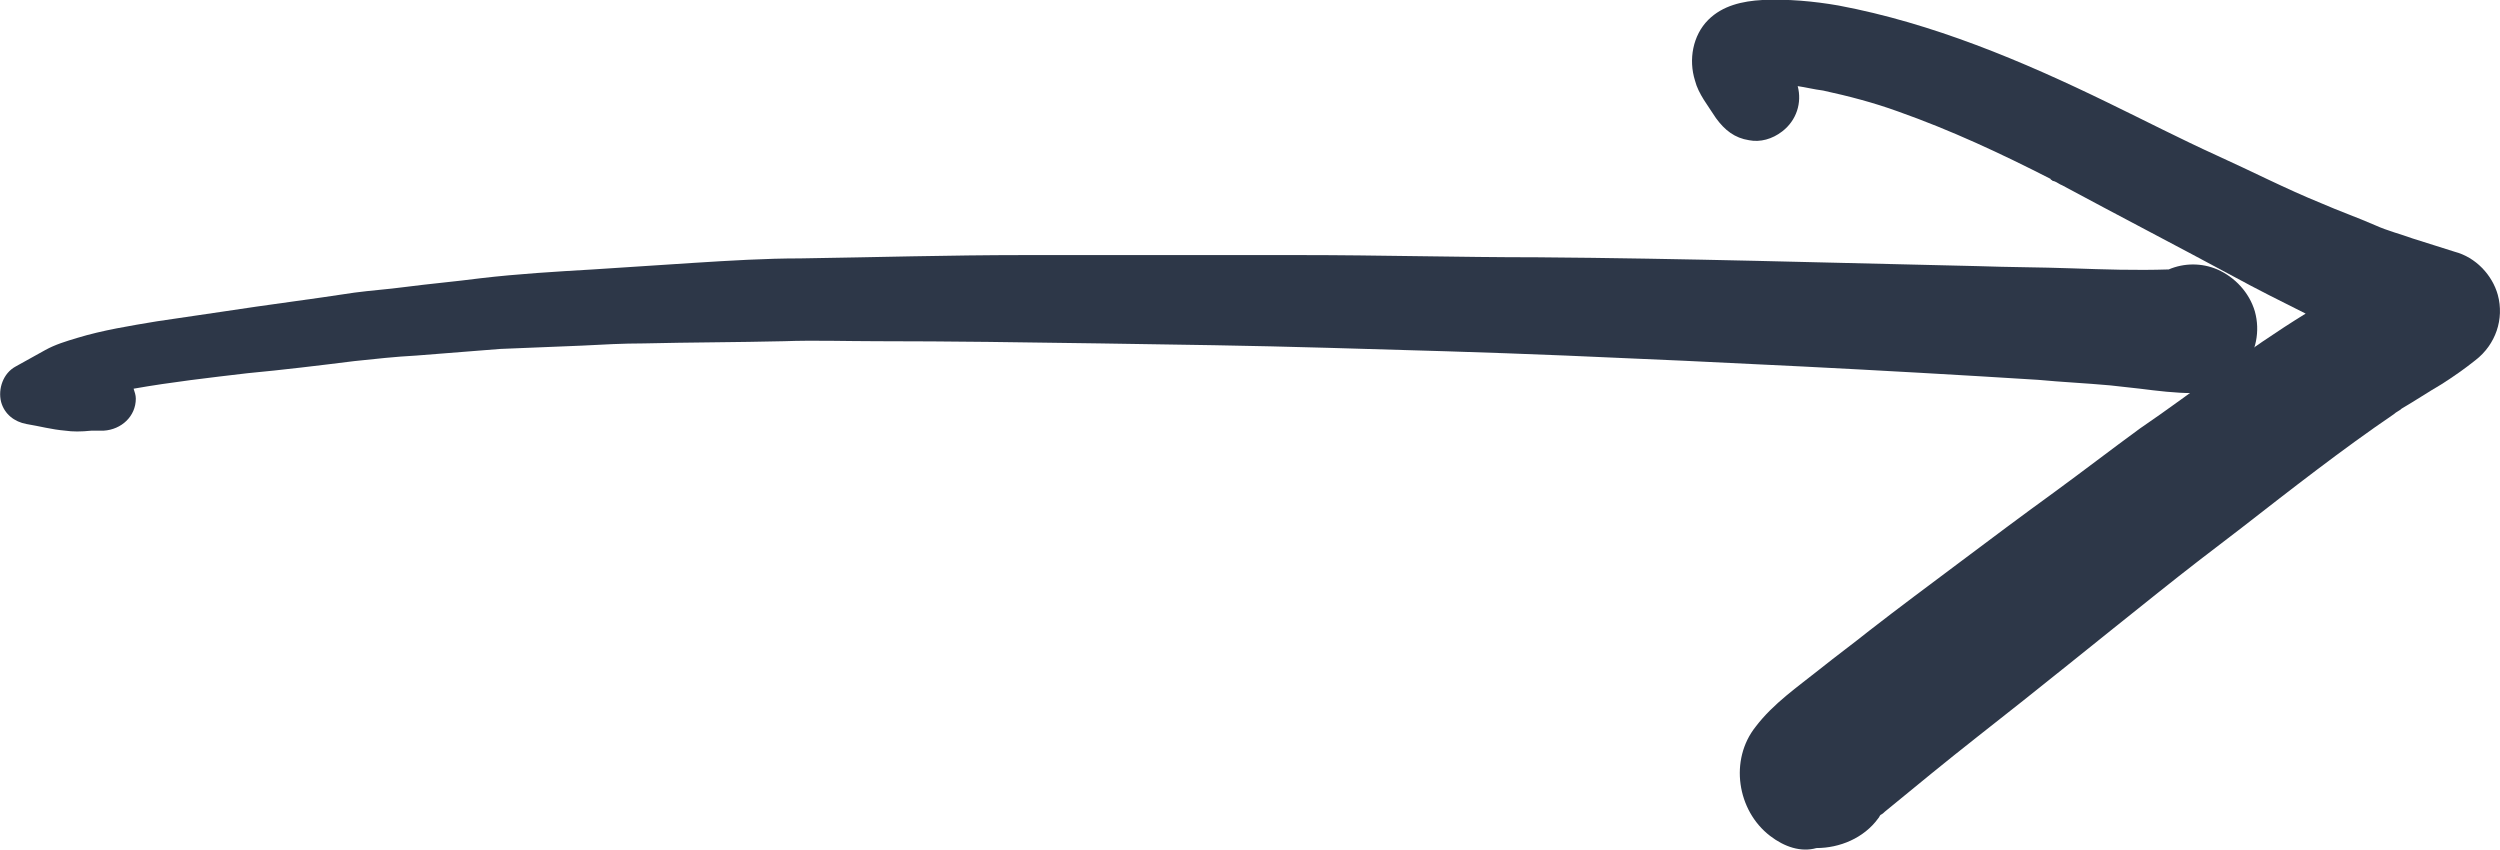
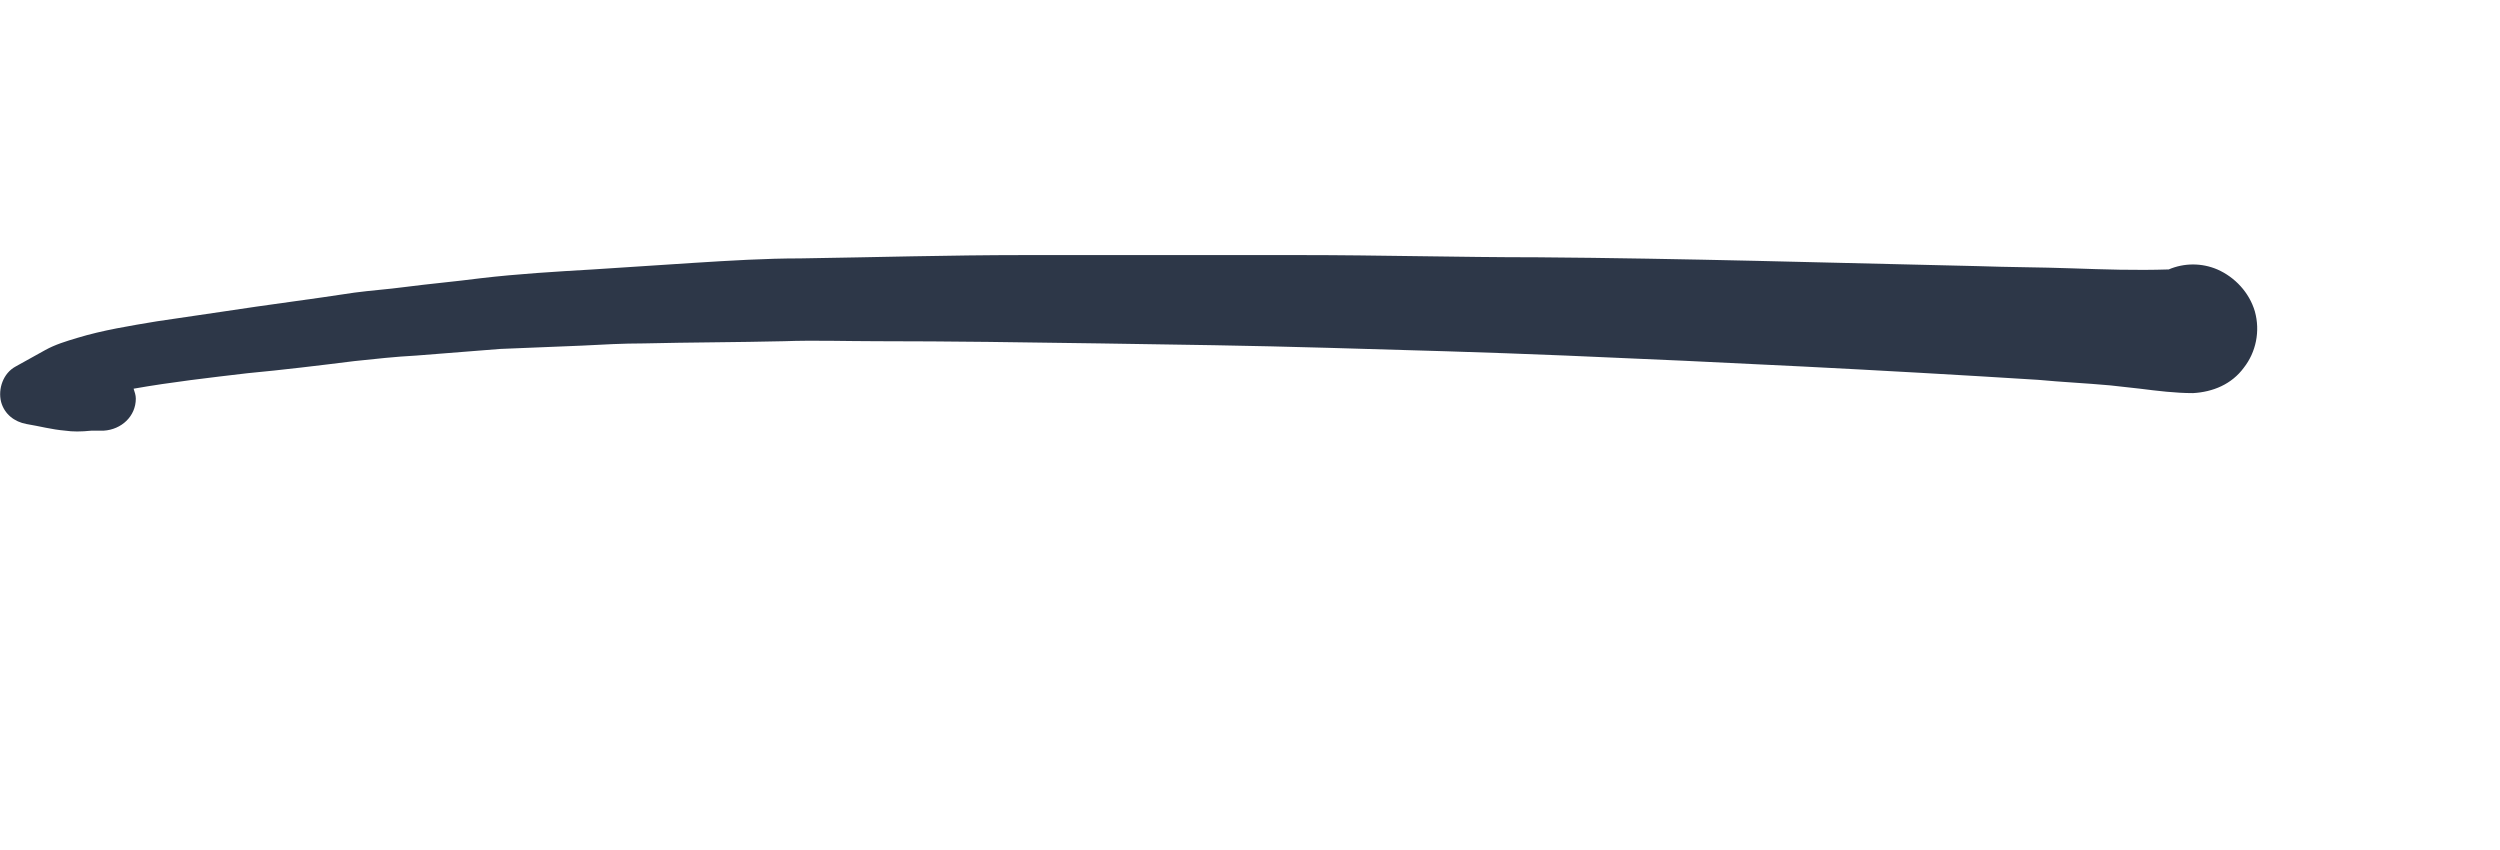
<svg xmlns="http://www.w3.org/2000/svg" xml:space="preserve" id="Layer_1" x="0" y="0" style="enable-background:new 0 0 226.4 77" version="1.1" viewBox="0 0 226.4 77">
  <style>.st0{fill:#2d3748}</style>
  <path d="M5.9 39c-1.2-.1-2.3-.4-3.5-.6-1.1-.2-2-.9-2.3-2-.3-1.2.2-2.6 1.3-3.2l2.7-1.5c.9-.5 1.9-.8 2.9-1.1 2.3-.7 4.8-1.1 7.2-1.5 2-.3 4.1-.6 6.1-.9 3.9-.6 7.9-1.1 11.8-1.7 1.5-.2 3-.3 4.5-.5 2.3-.3 4.6-.5 6.9-.8 3.4-.4 6.8-.6 10.2-.8 3.1-.2 6.1-.4 9.2-.6 3.2-.2 6.4-.4 9.6-.4 6.7-.1 13.5-.3 20.2-.3h25.1c7.1 0 14.3.2 21.4.2 13.3.1 26.6.5 39.9.8 2.8.1 5.7.1 8.5.2 2.9.1 5.8.2 8.8.1 1.4-.6 3-.6 4.4 0 1.6.7 2.9 2.1 3.4 3.8.5 1.8.1 3.7-1 5.1-1.1 1.5-2.8 2.2-4.6 2.3-1.6 0-3.2-.2-4.8-.4l-2.7-.3c-2.2-.2-4.4-.3-6.5-.5-14.3-.9-28.5-1.6-42.8-2.2-7.2-.3-14.4-.5-21.5-.7-6.9-.2-13.8-.3-20.7-.4-6.7-.1-13.5-.2-20.2-.2-2.8 0-5.6-.1-8.4 0-4.2.1-8.5.1-12.7.2-1.9 0-3.7.1-5.6.2-2.4.1-4.9.2-7.4.3-2.5.2-5 .4-7.6.6-1.9.1-3.7.3-5.6.5-3.2.4-6.5.8-9.7 1.1-3.4.4-6.9.8-10.3 1.4.1.3.2.6.2.9 0 1.6-1.3 2.8-2.9 2.9H8.3c-1 .1-1.7.1-2.4 0z" class="st0" />
-   <path d="M160.3 75.7c-3-2.3-3.7-6.9-1.3-9.9 1.6-2.1 3.8-3.6 5.8-5.2 1.5-1.2 3-2.3 4.5-3.5 2.7-2.1 5.4-4.1 8.2-6.2s5.6-4.2 8.5-6.3c2.6-1.9 5.2-3.9 7.8-5.8 2.5-1.7 4.9-3.5 7.3-5.2 2.5-1.8 5.1-3.6 7.7-5.2-2.2-1.1-4.4-2.2-6.6-3.4-5.2-2.8-10.4-5.5-15.6-8.3.1 0 .1.1.2.1-.3-.1-.5-.3-.8-.4-.1 0-.1 0-.2-.1 0 0-.1 0-.1-.1-4.5-2.3-9-4.4-13.8-6.1-2.2-.8-4.5-1.4-6.8-1.9-.8-.1-1.6-.3-2.3-.4.4 1.5-.1 3.1-1.4 4.1-.9.7-2 1-3 .8-1.3-.2-2.2-.9-3-2-.7-1.1-1.6-2.2-1.9-3.4-.6-1.9-.2-4.1 1.2-5.5C156 .5 157.8.1 159.6 0c2.3-.1 4.6.1 6.9.5 8.5 1.6 16.6 5 24.4 8.8 3.3 1.6 6.6 3.3 9.9 4.8 3.1 1.4 6.2 3 9.4 4.3 1.6.7 3.3 1.3 4.9 2 1.1.5 2.3.8 3.4 1.2 1.3.4 2.5.8 3.8 1.2 1.9.5 3.4 2.1 3.9 3.9.6 2.2-.2 4.5-2 5.9-1 .8-2 1.5-3.1 2.2-1.2.7-2.4 1.5-3.6 2.2-.2.2-.5.3-.7.5-4.7 3.2-9.3 6.8-13.8 10.3-2.5 1.9-5.1 3.9-7.6 5.9-5.4 4.3-10.8 8.7-16.3 13-2.8 2.2-5.6 4.5-8.4 6.8-.1.1-.2.2-.4.3-.1.1-.1.2-.2.3-1.3 1.8-3.5 2.7-5.6 2.7-1.4.4-2.9-.1-4.2-1.1z" class="st0" />
</svg>